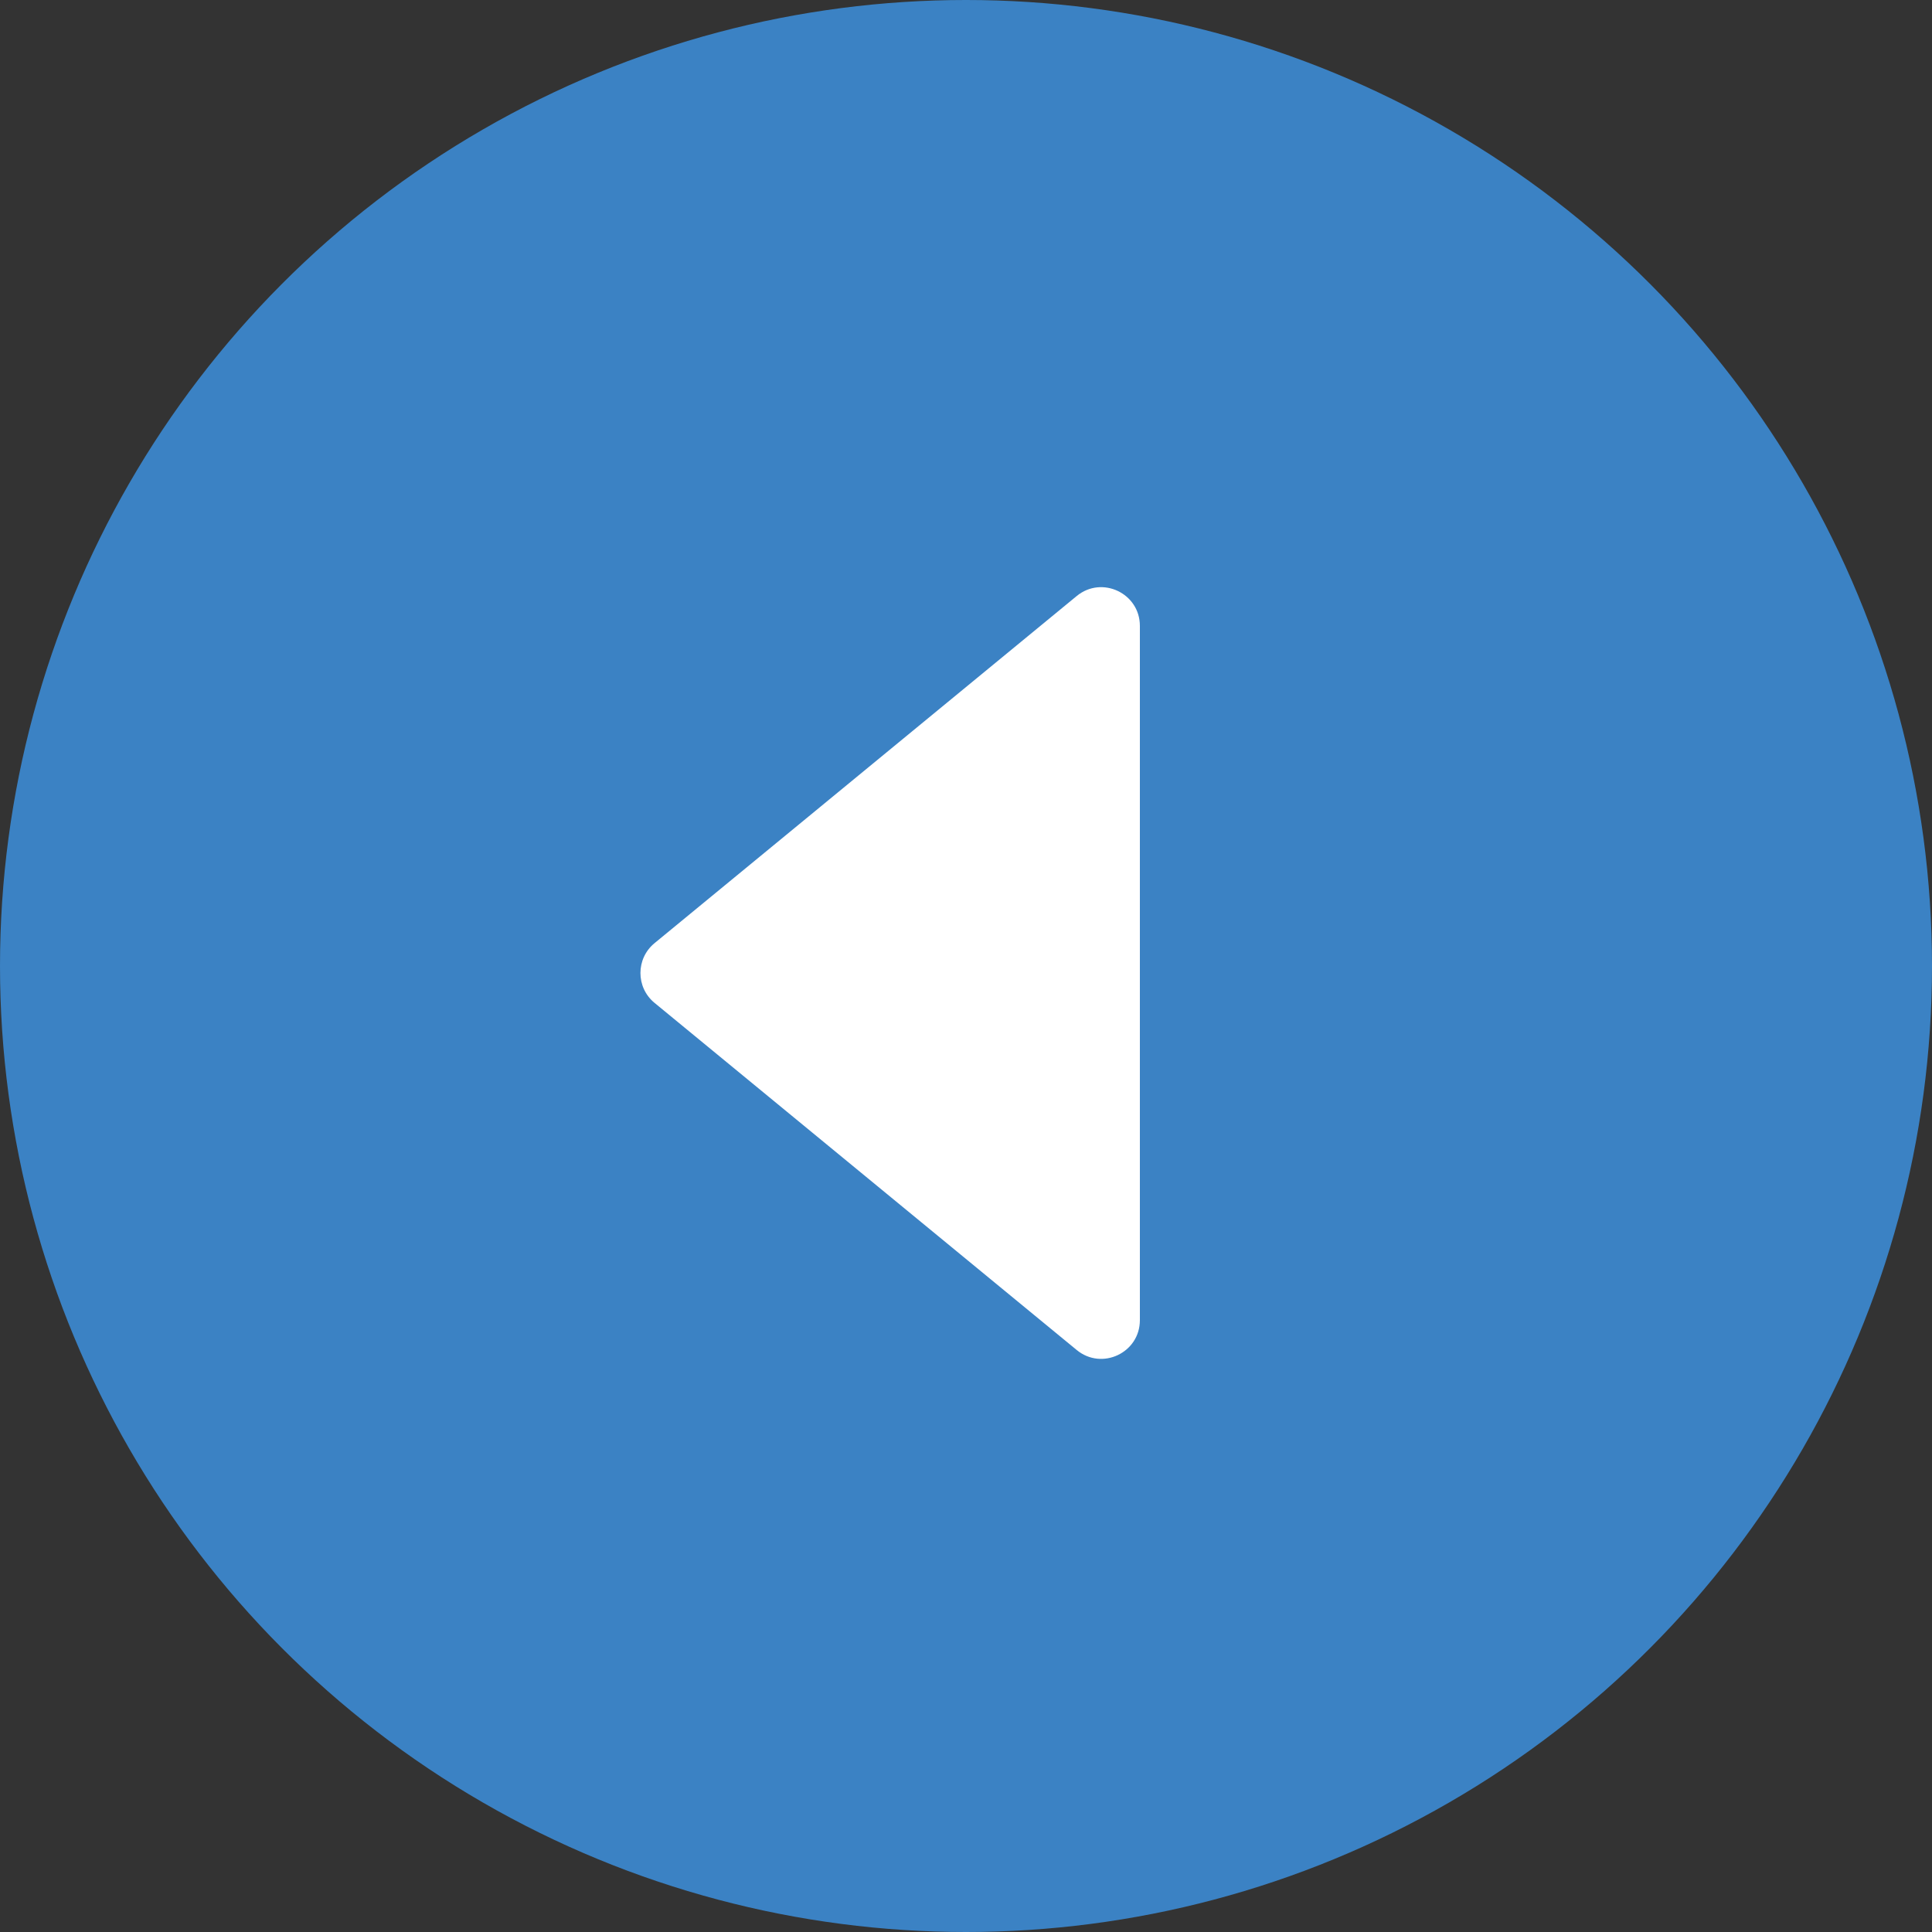
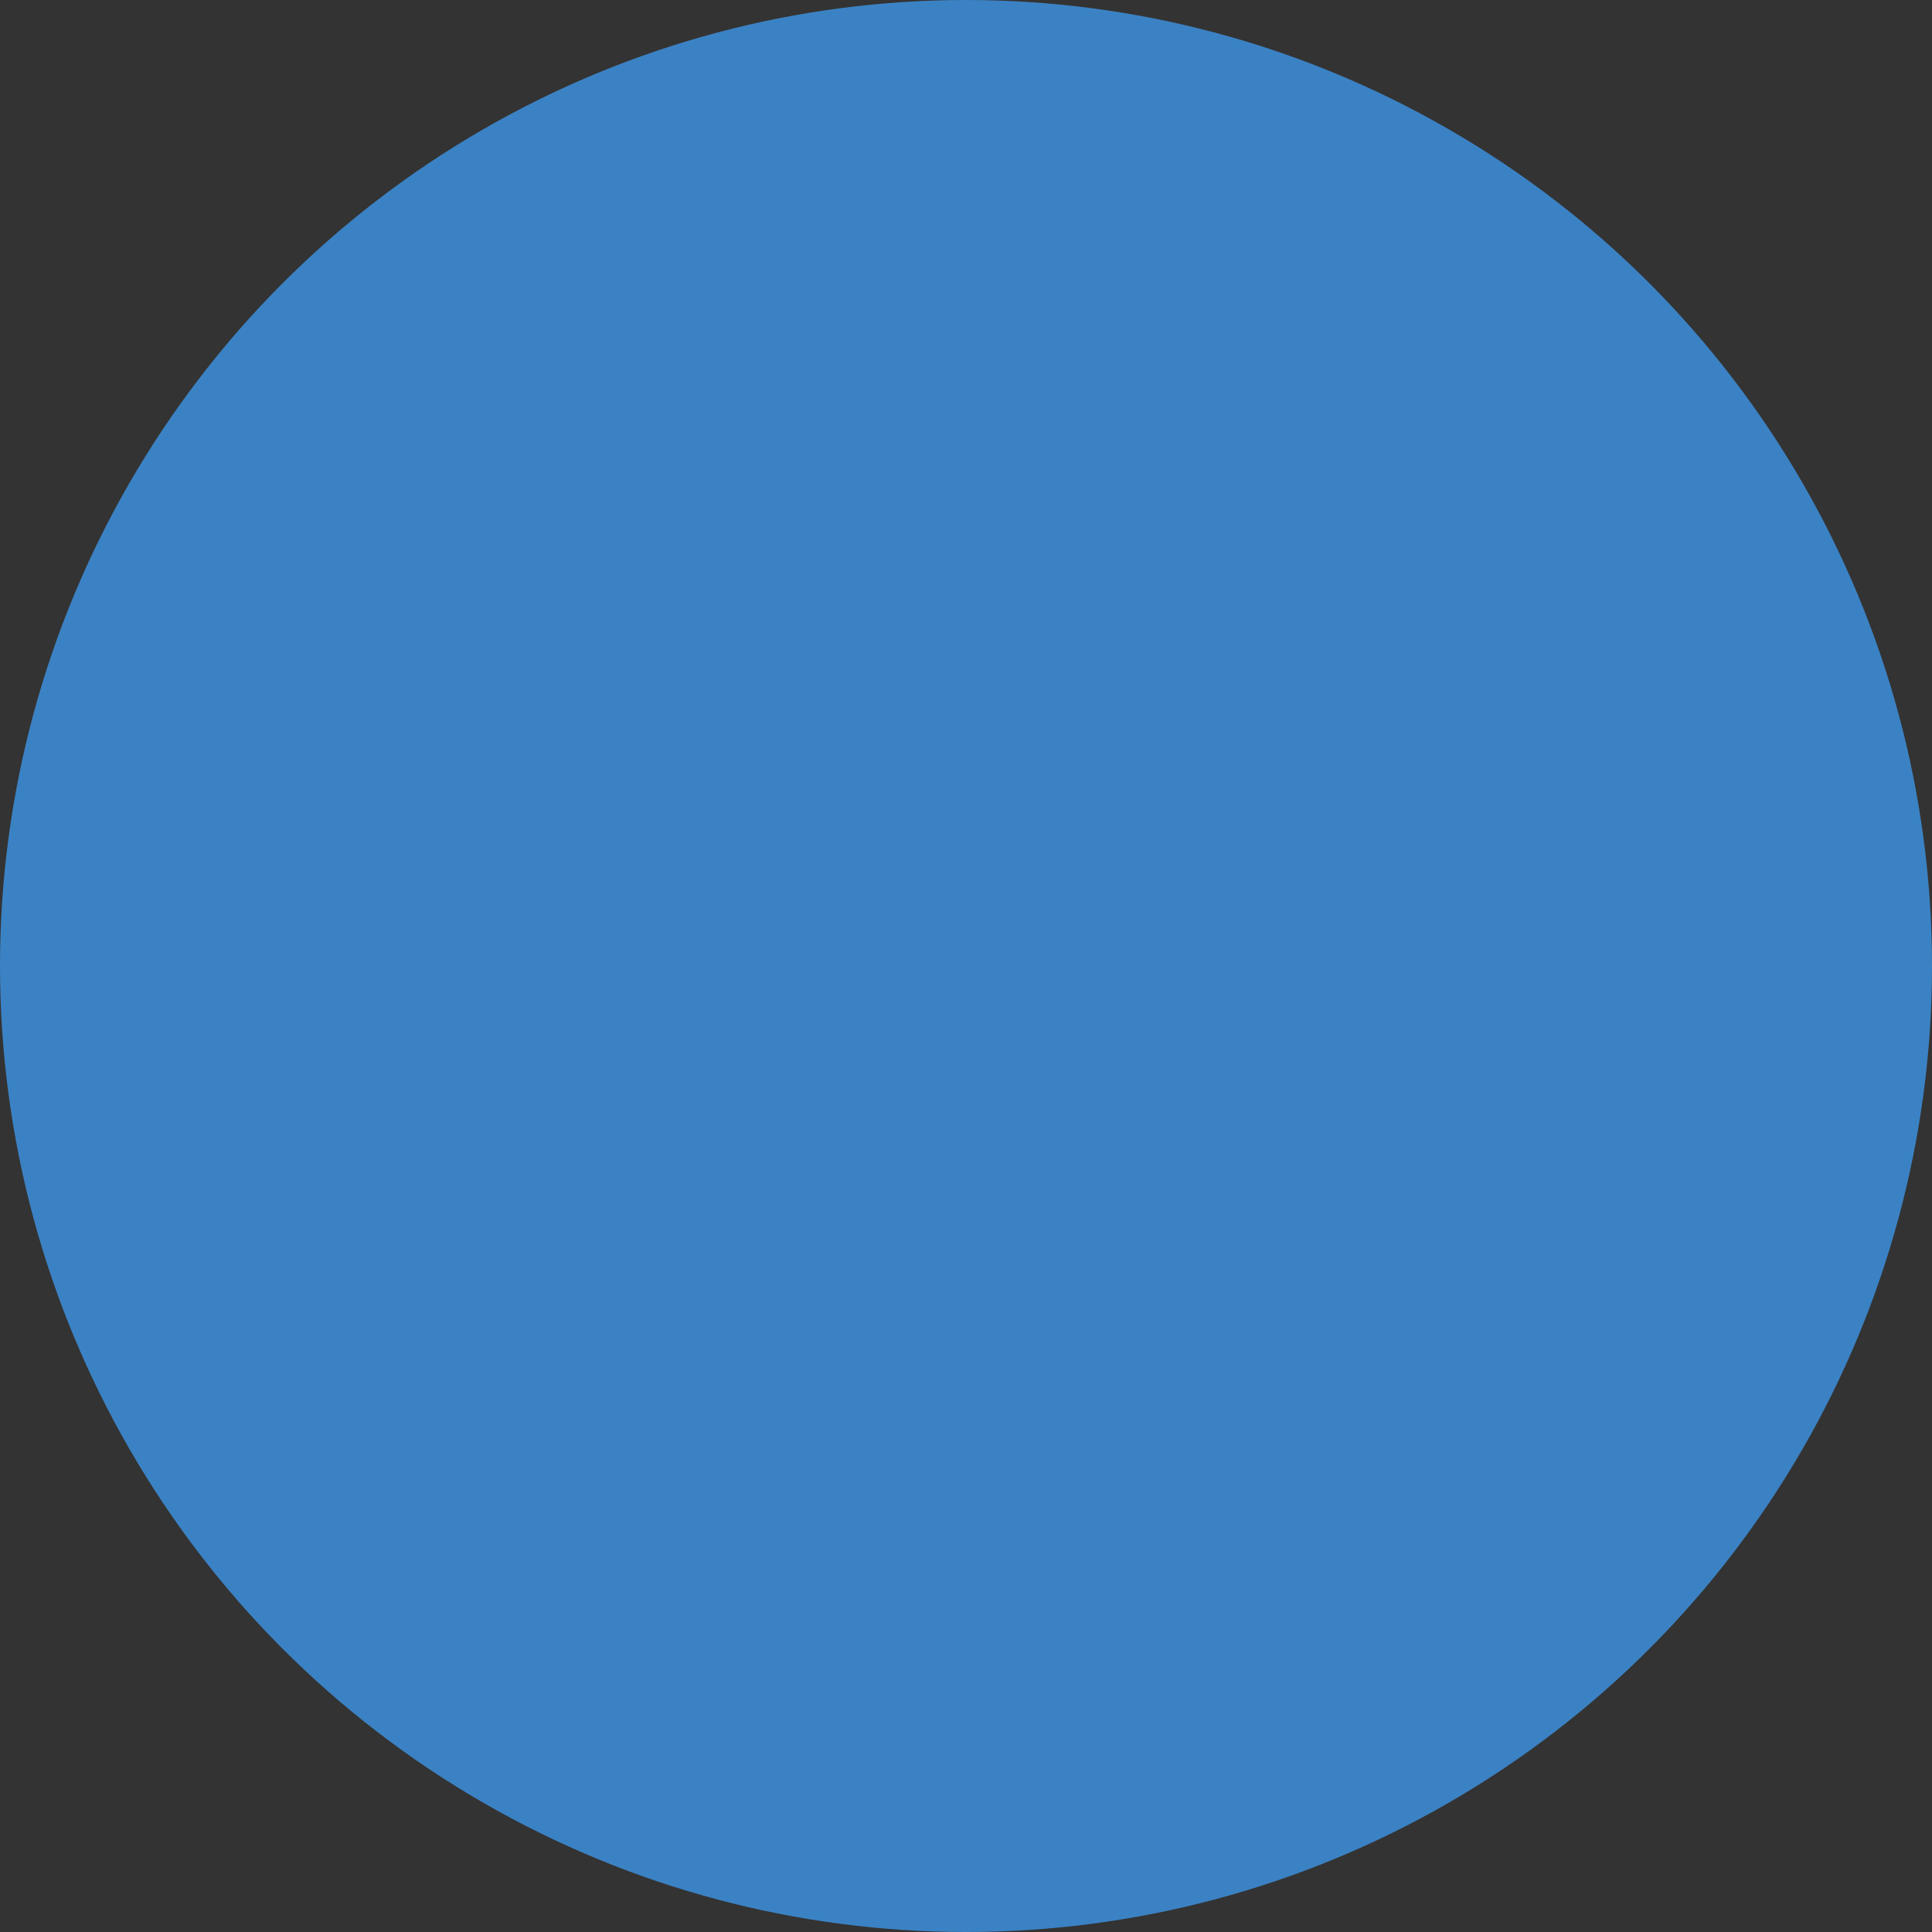
<svg xmlns="http://www.w3.org/2000/svg" width="50" height="50" viewBox="0 0 50 50" fill="none">
  <rect x="0" y="0" width="50" height="50" fill="#333333" stroke="none" />
  <ellipse cx="25" cy="25" rx="25" ry="25" transform="rotate(180 25 25)" fill="#3B82C4" />
-   <path d="M16.939 25.954C16.453 25.554 16.453 24.809 16.939 24.409L27.865 15.425C28.517 14.889 29.5 15.353 29.5 16.198L29.5 34.166C29.5 35.011 28.517 35.475 27.865 34.938L16.939 25.954Z" fill="white" />
</svg>